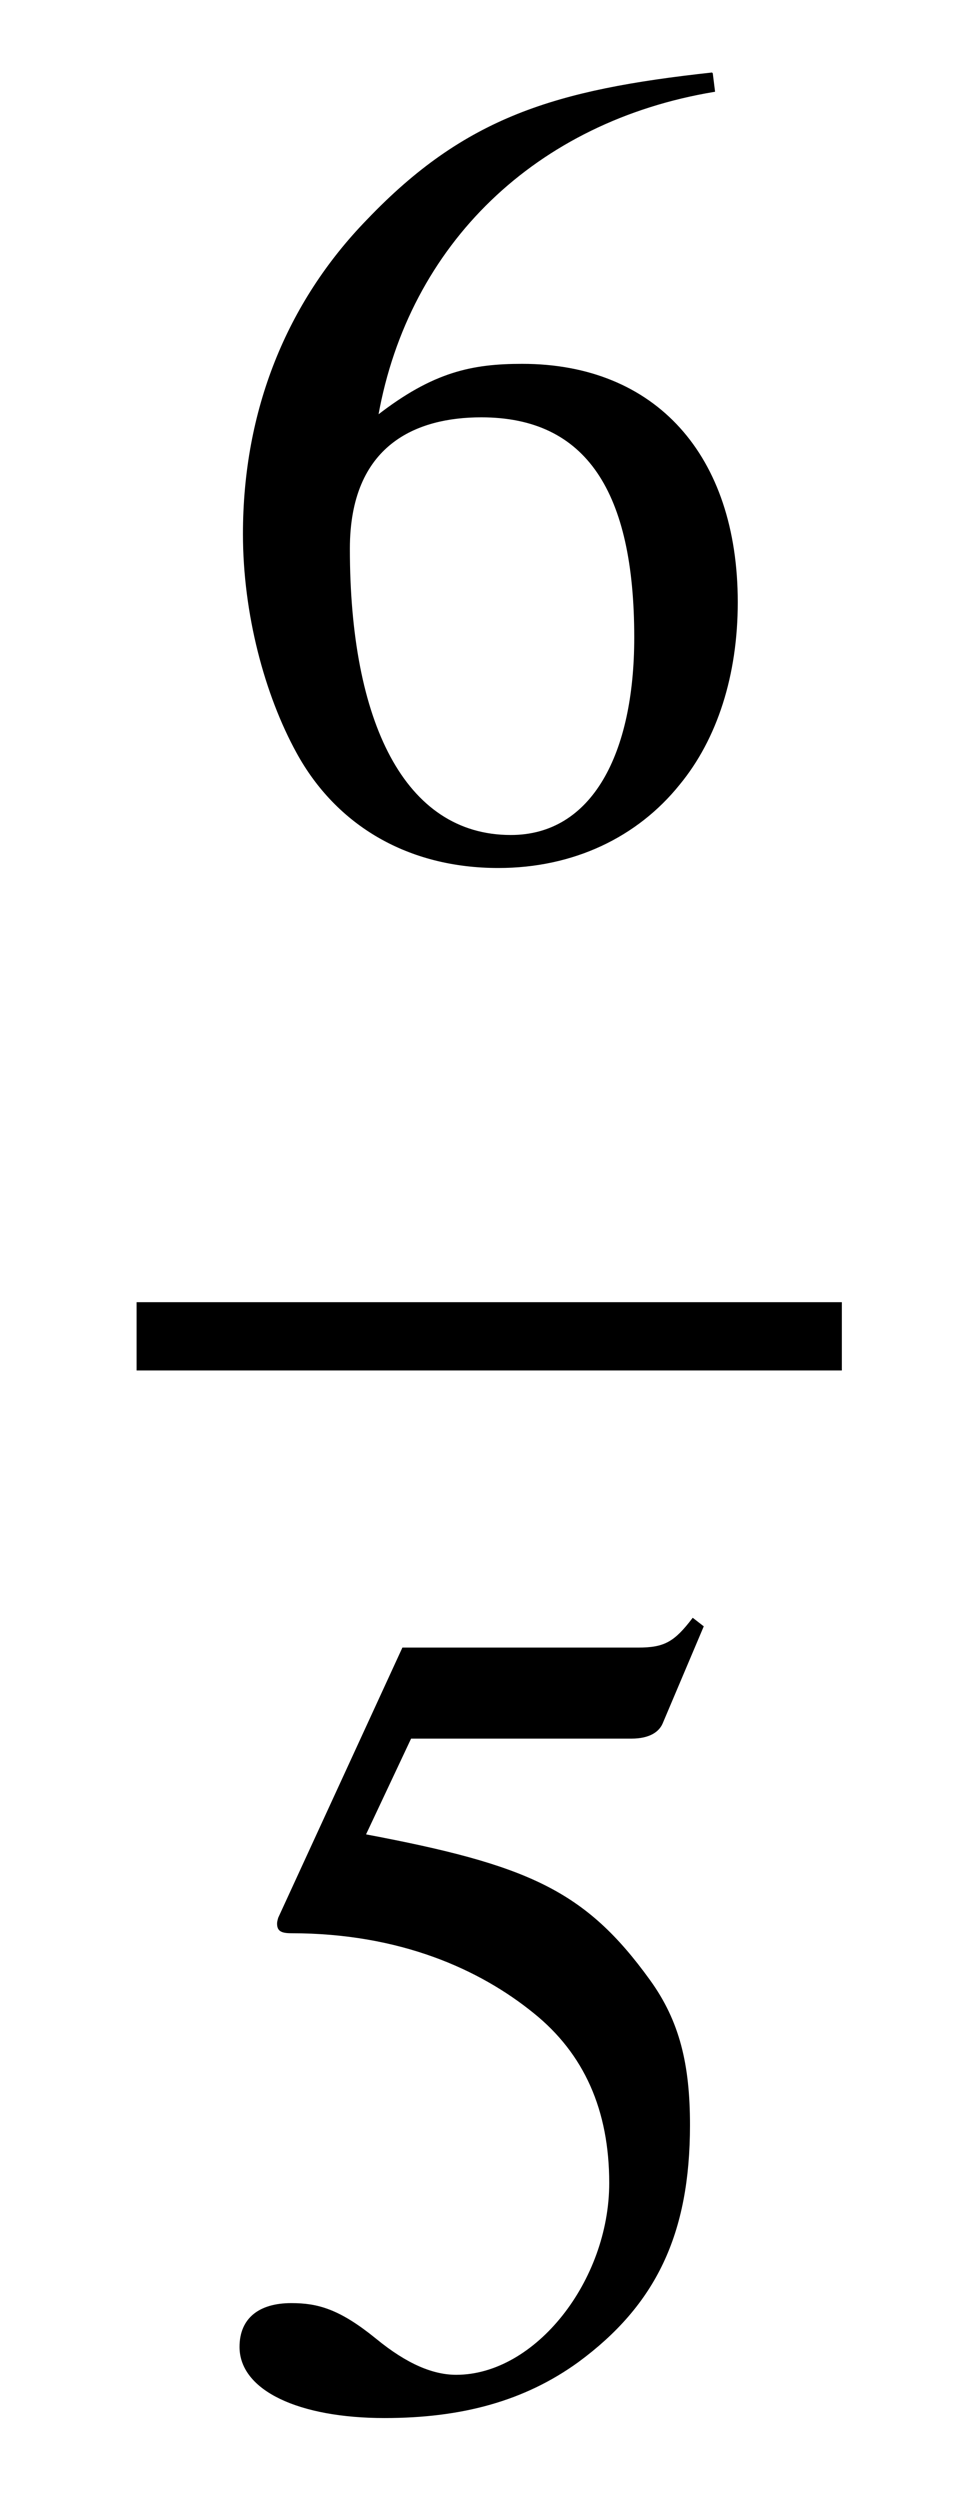
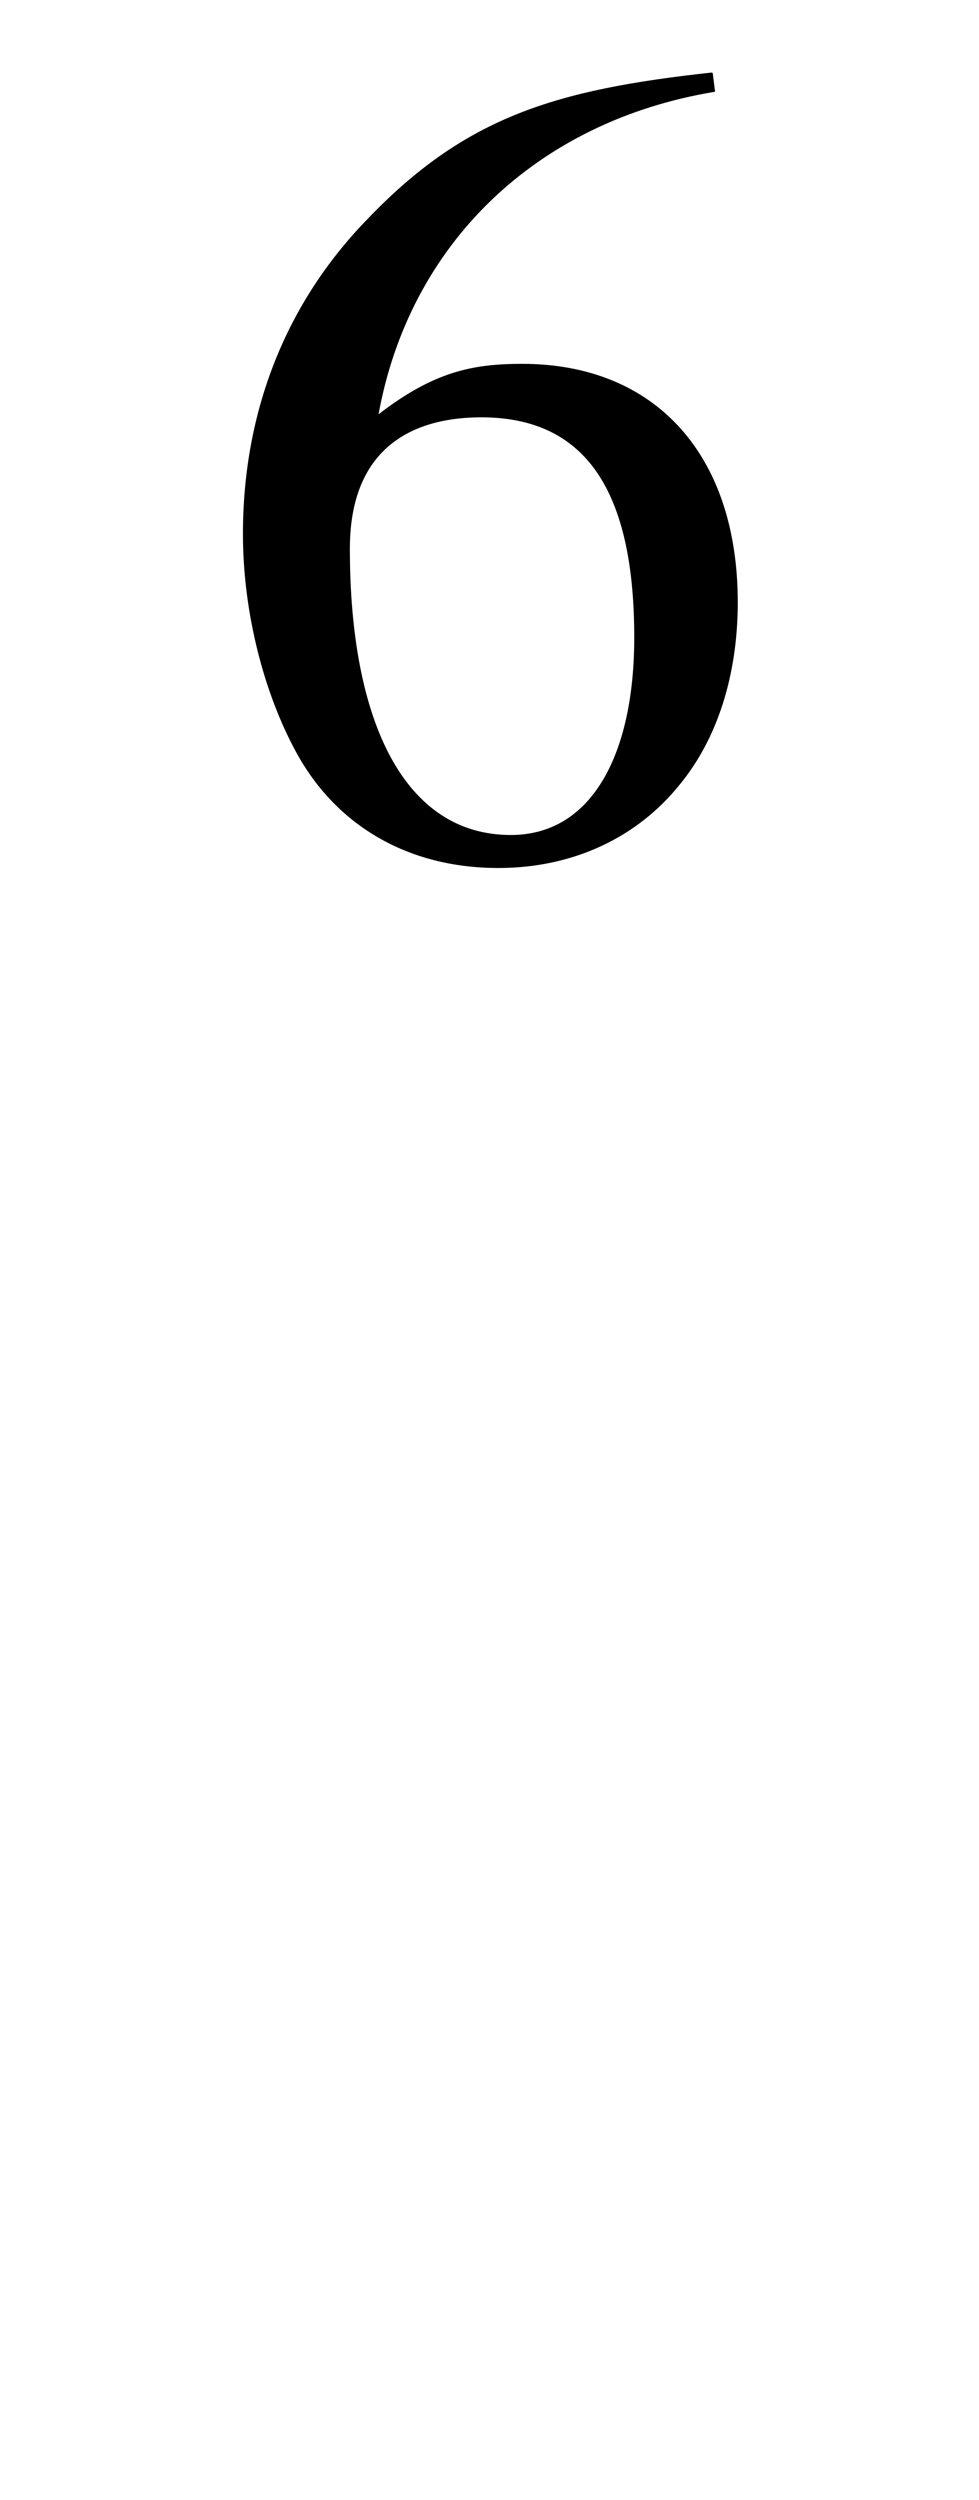
<svg xmlns="http://www.w3.org/2000/svg" xmlns:xlink="http://www.w3.org/1999/xlink" data-style="vertical-align:-1.794ex" width="1.999ex" height="5.102ex" aria-labelledby="MathJax-SVG-1-Title" viewBox="0 -1424.2 860.5 2196.6">
  <defs aria-hidden="true">
    <path id="a" stroke-width="1" d="M446 684l2-16c-157-26-269-134-296-285 49 38 83 45 127 45 117 0 189-80 189-209 0-64-18-120-51-160-37-46-93-73-159-73-79 0-142 37-177 101-28 51-47 122-47 192 0 108 38 203 109 276 86 90 165 114 303 129zm-68-496c0 128-42 194-135 194-57 0-116-24-116-116 0-152 48-252 142-252 72 0 109 72 109 174z" />
-     <path id="b" stroke-width="1" d="M438 681l-36-85c-3-7-11-13-27-13H181l-40-85c143-27 193-49 250-128 26-36 35-74 35-127 0-96-30-158-98-208-47-34-102-49-170-49C83-14 31 10 31 48c0 25 17 38 45 38 23 0 42-5 74-31 28-23 51-32 71-32 70 0 135 83 135 169 0 64-22 114-67 150-47 38-117 70-213 70-9 0-12 2-12 8 0 2 1 5 1 5l109 237h207c23 0 32 5 48 26z" />
  </defs>
  <g fill="currentColor" stroke="currentColor" stroke-width="0" aria-hidden="true" transform="matrix(1 0 0 -1 120 0)">
-     <path stroke="none" d="M0 220h620v60H0z" />
    <use x="60" y="676" xlink:href="#a" />
    <use x="60" y="-686" xlink:href="#b" />
  </g>
</svg>